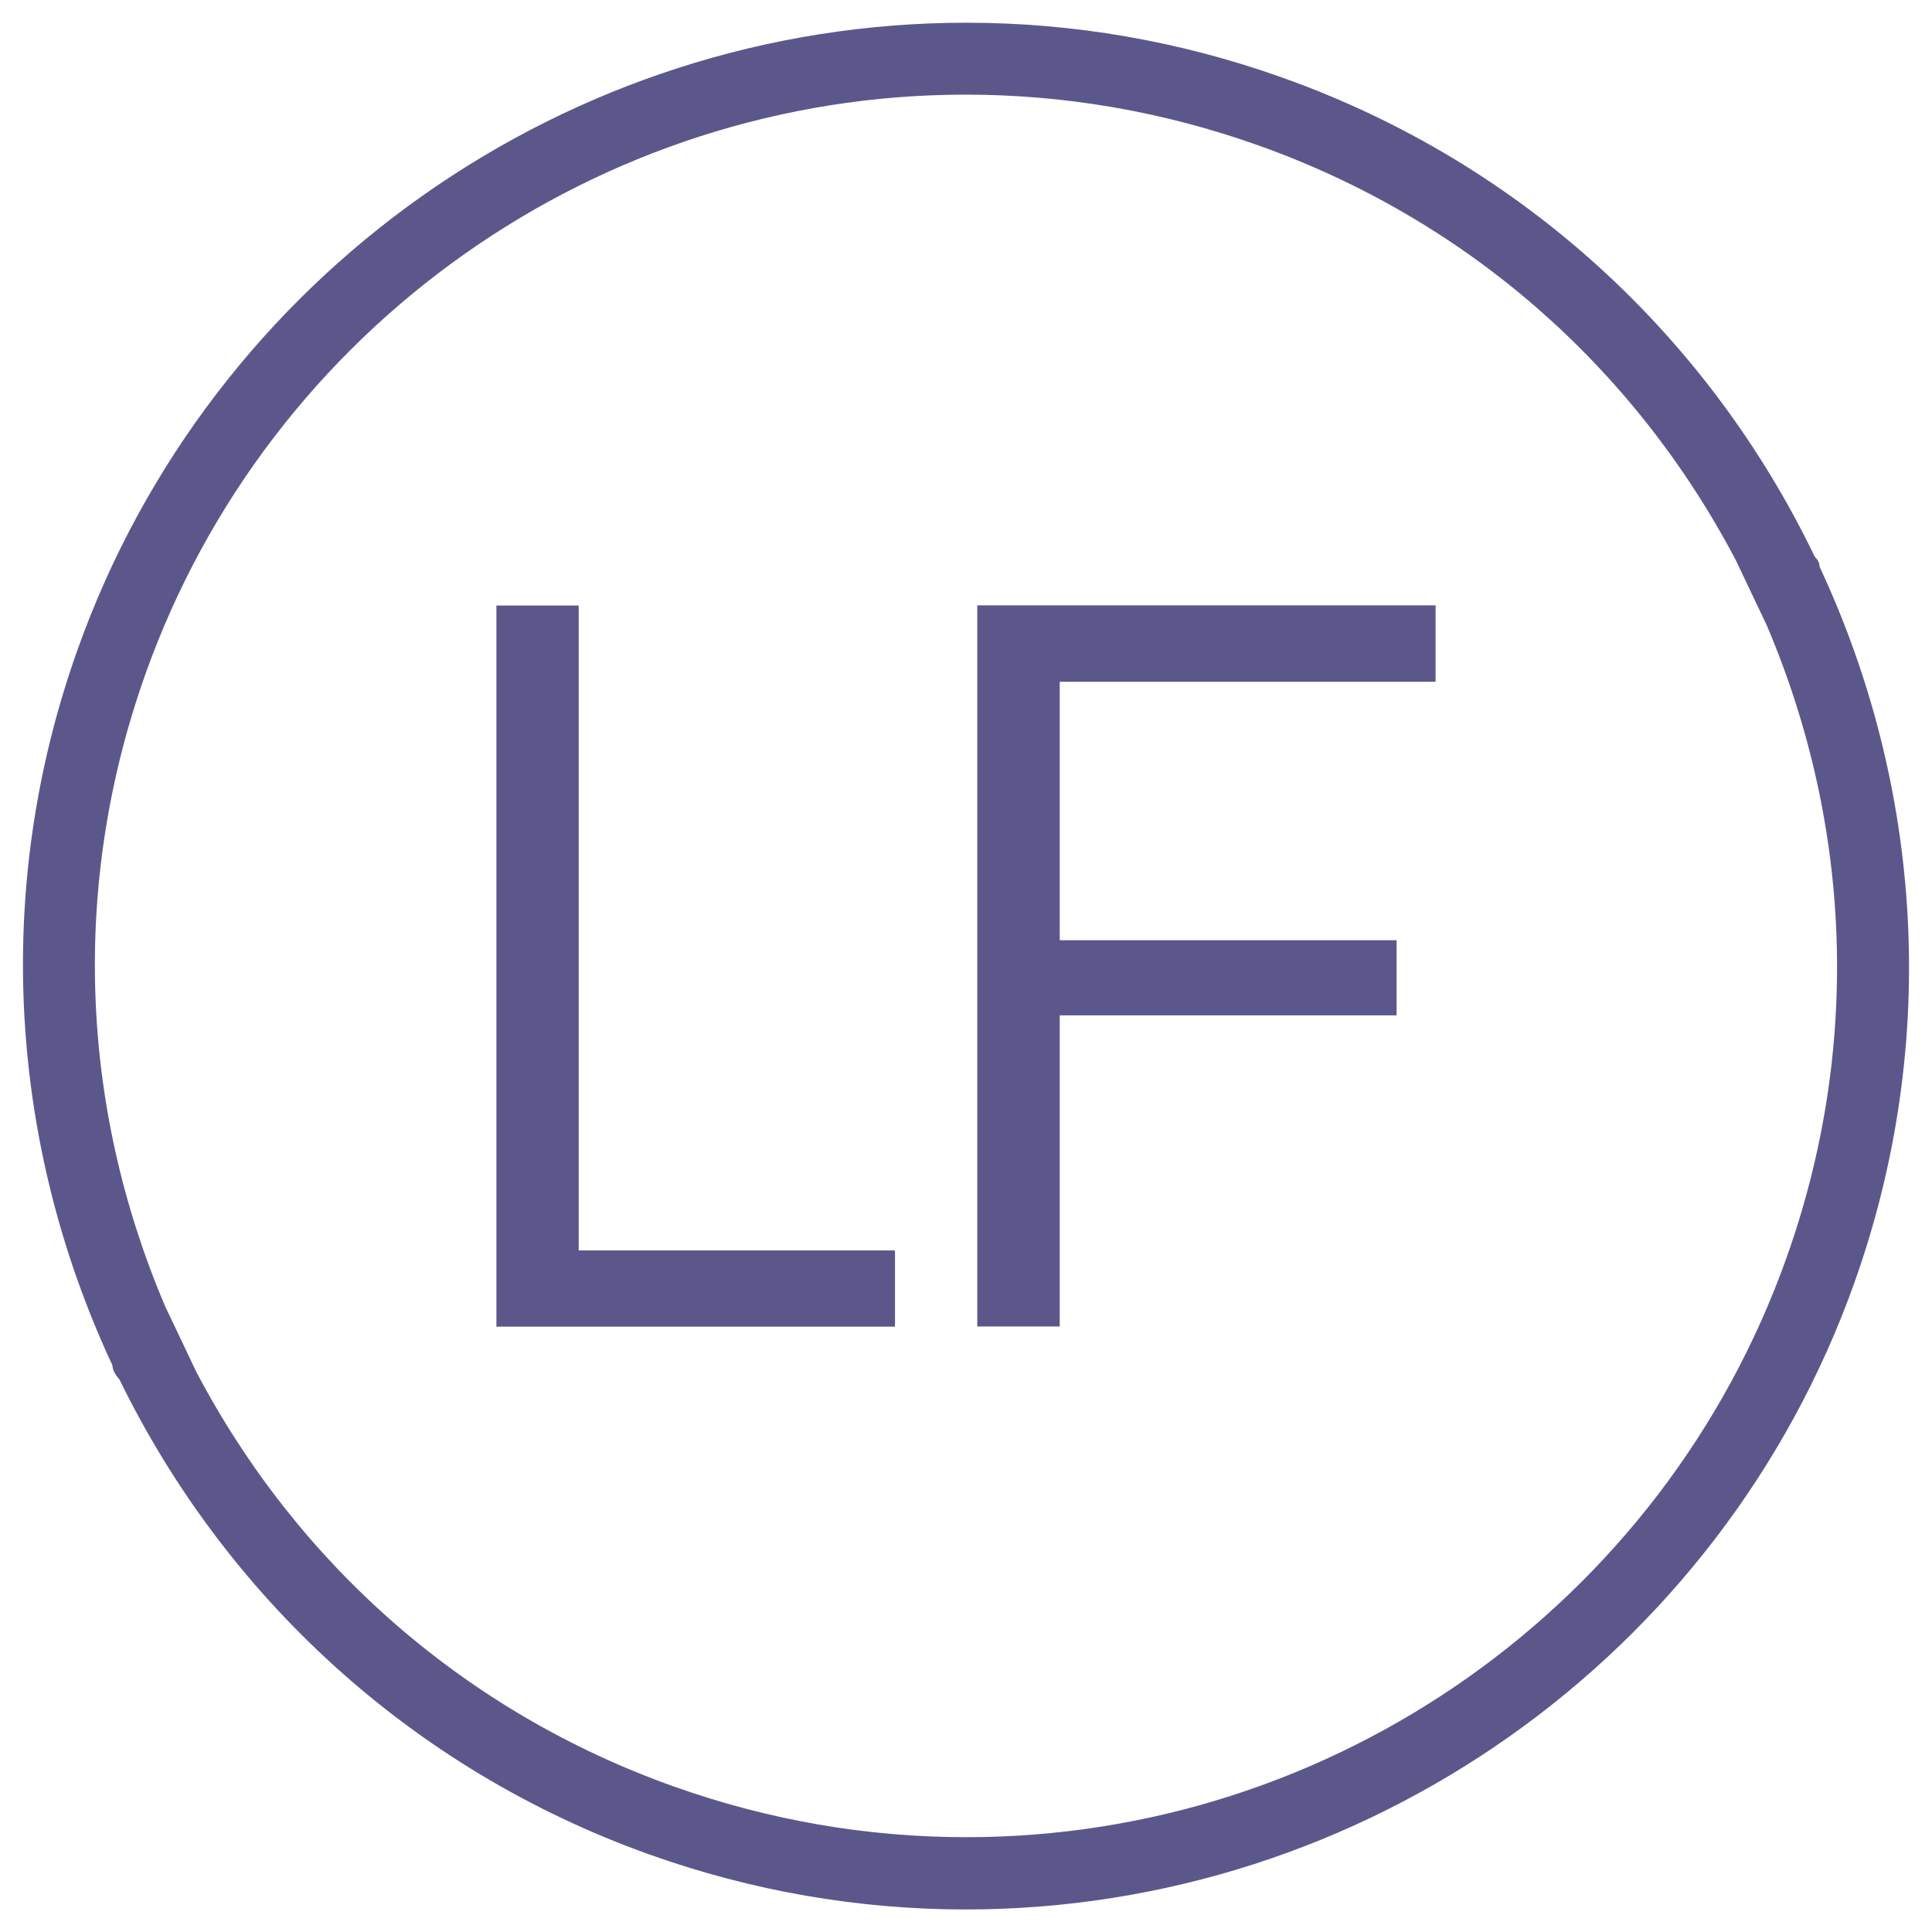
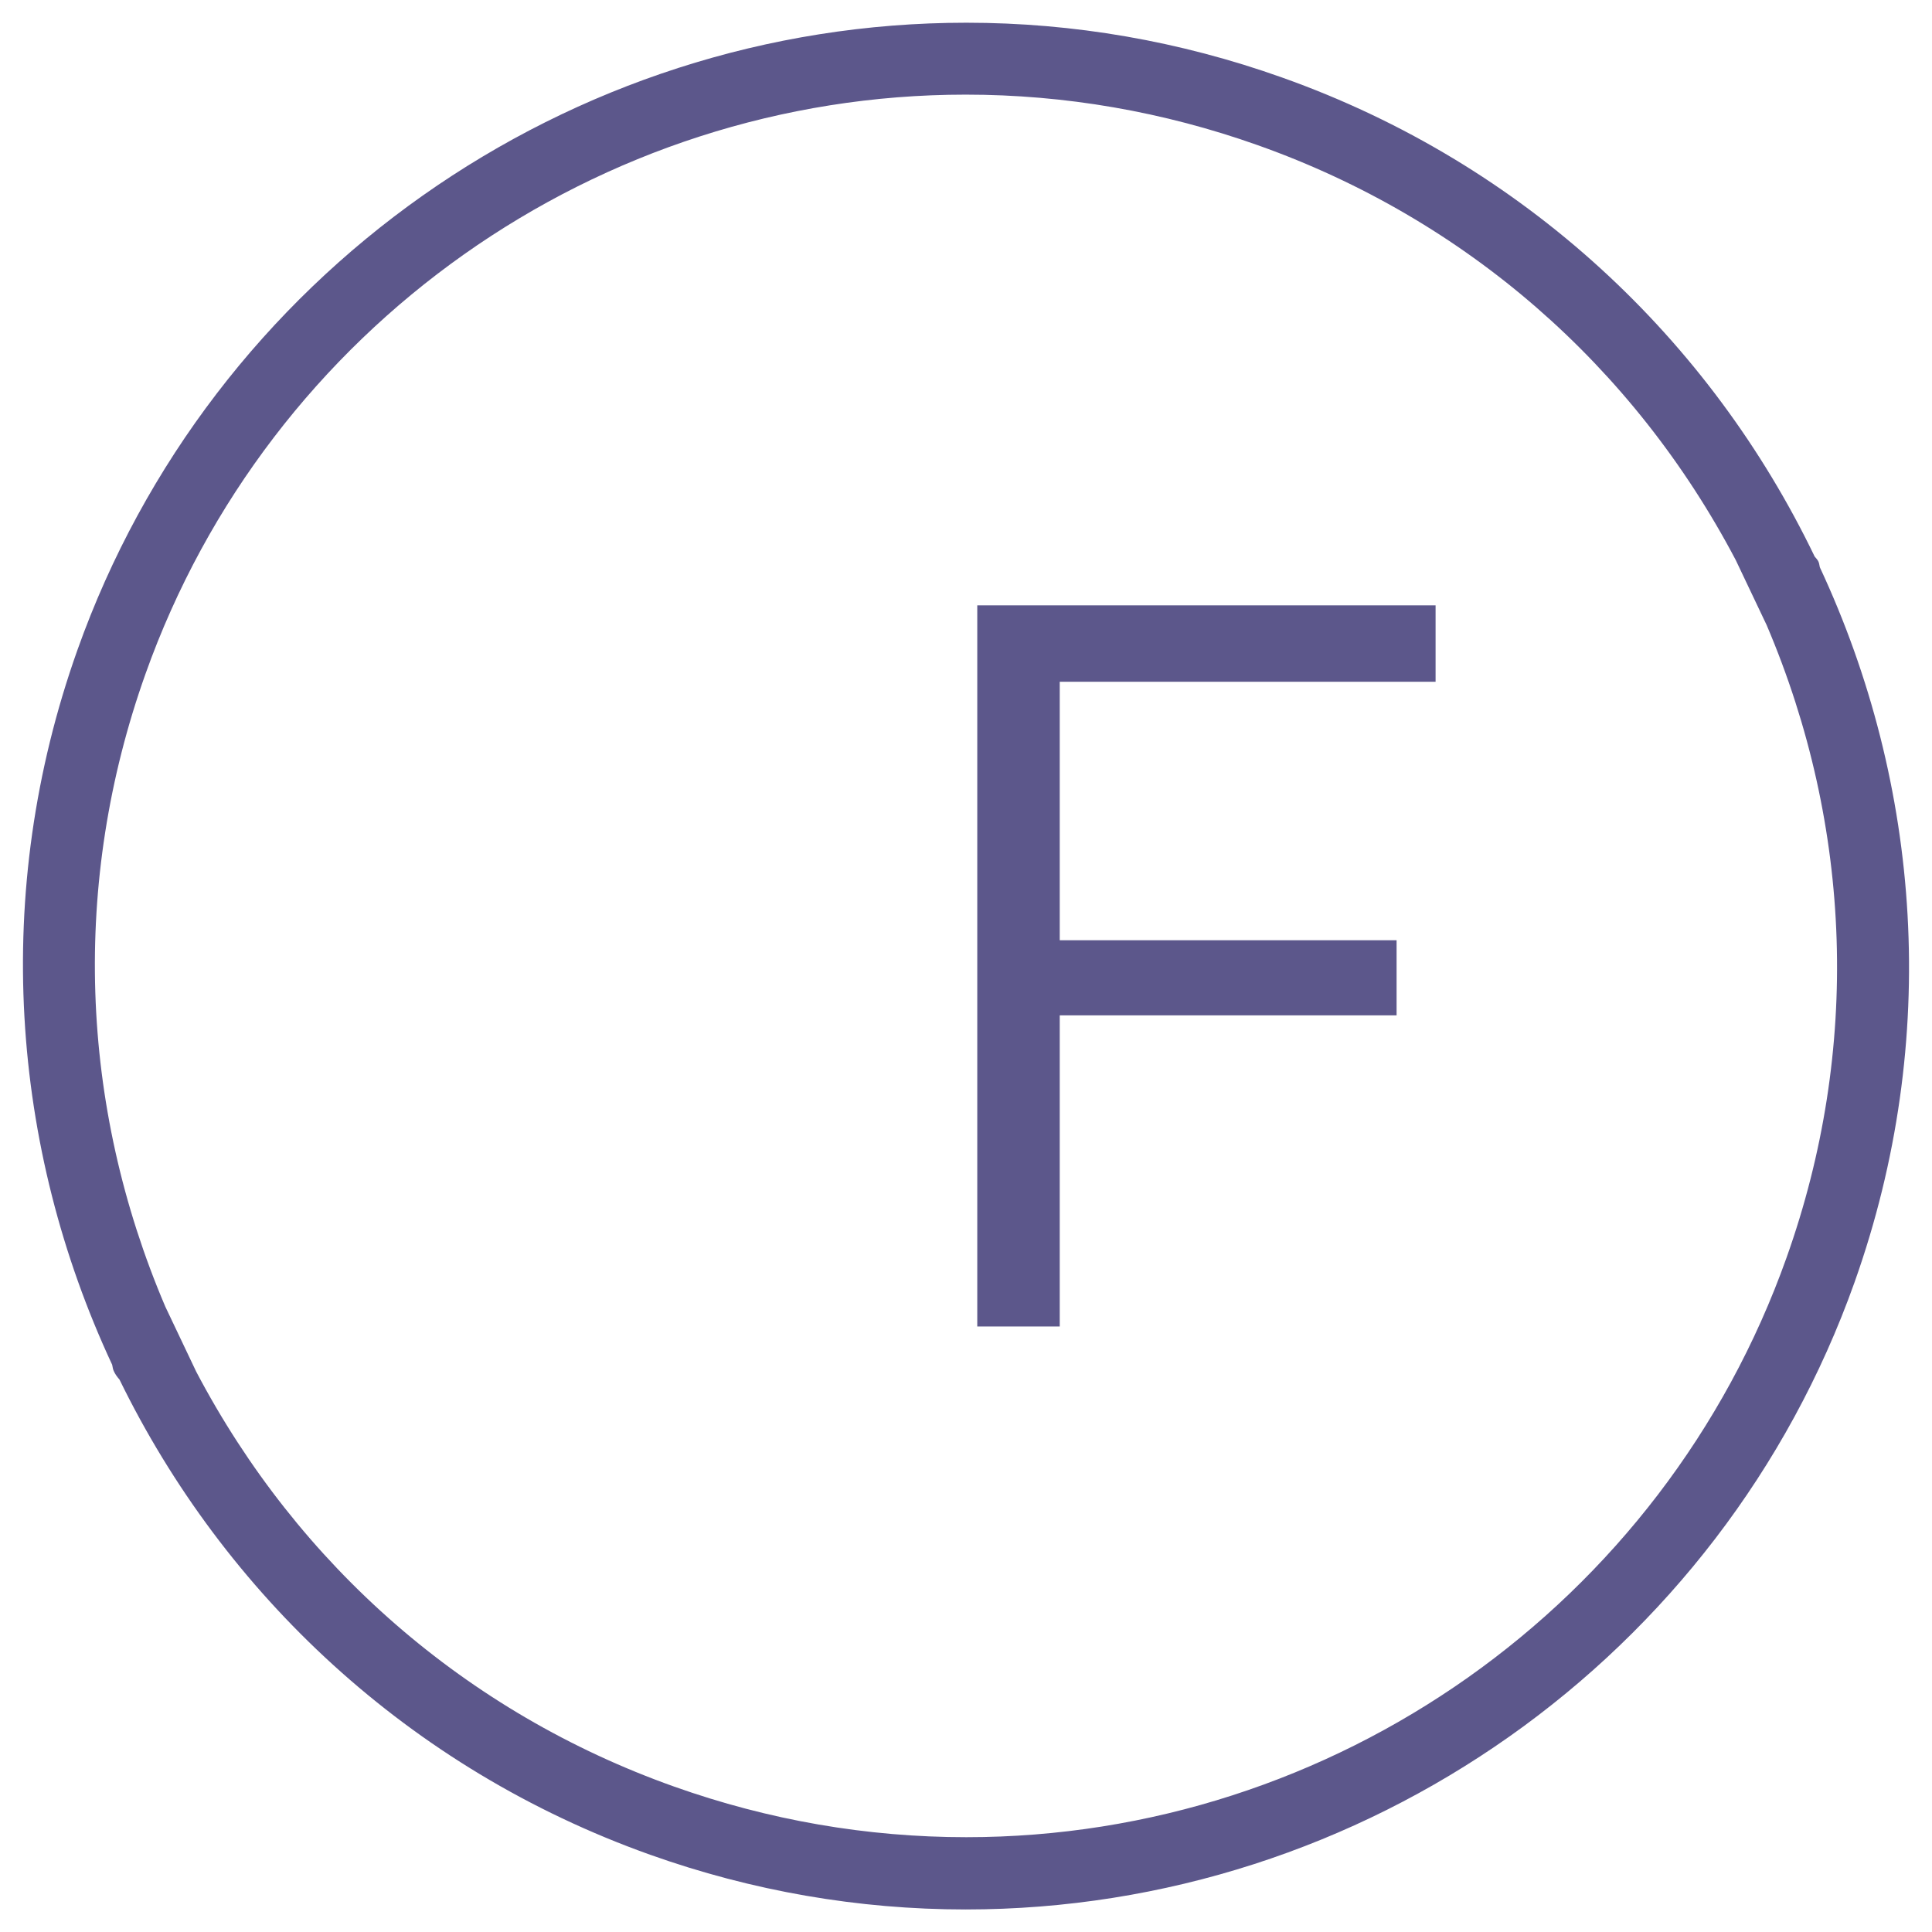
<svg xmlns="http://www.w3.org/2000/svg" version="1.1" id="Layer_1" x="0px" y="0px" viewBox="0 0 1080 1080" style="enable-background:new 0 0 1080 1080;" xml:space="preserve">
  <style type="text/css">
	.st0{fill:#5C578B;}
</style>
  <g>
    <path class="st0" d="M1017.3,317.1c-0.3-1.1-0.3-2.2-0.8-3.2c-0.5-1.1-1.4-1.9-2.1-2.8C956.3,190.4,852.6,91.6,716.6,43.3   c-57-20.3-116.4-30.6-176.4-30.6c-222.6,0-422.3,140.9-496.9,350.6C-5,499,6.1,641.6,62.7,762.9c0.3,1.1,0.3,2.2,0.8,3.3   c0.8,1.9,2,3.5,3.3,5c58.4,119.6,161.6,217.5,296.6,265.6c57,20.3,116.4,30.6,176.4,30.6c222.6,0,422.3-140.9,496.9-350.6   C1085,580.9,1073.9,438.4,1017.3,317.1 M92.4,730.4C44.3,617.7,39.9,493.1,81.3,376.8C150.2,183.1,334.4,52.9,539.8,52.9   c55.5,0,110.5,9.5,163.4,28.3c116.3,41.3,210.1,123.5,267.1,231.9l17.3,36.4c48,112.7,52.5,237.3,11.1,353.5   C929.8,896.9,745.6,1027,540.2,1027c-55.6,0-110.5-9.5-163.4-28.3c-116.2-41.3-210.1-123.5-267.1-231.9L92.4,730.4z" />
    <g>
-       <path class="st0" d="M323.5,338.5l0,360.5h176.8v42.6H277.5l0-403.1H323.5z" />
      <path class="st0" d="M802.5,338.5v42.6H592.4v144.5h188.3l0,42H592.4v173.9h-46.1l0-403.1H802.5z" />
    </g>
  </g>
</svg>